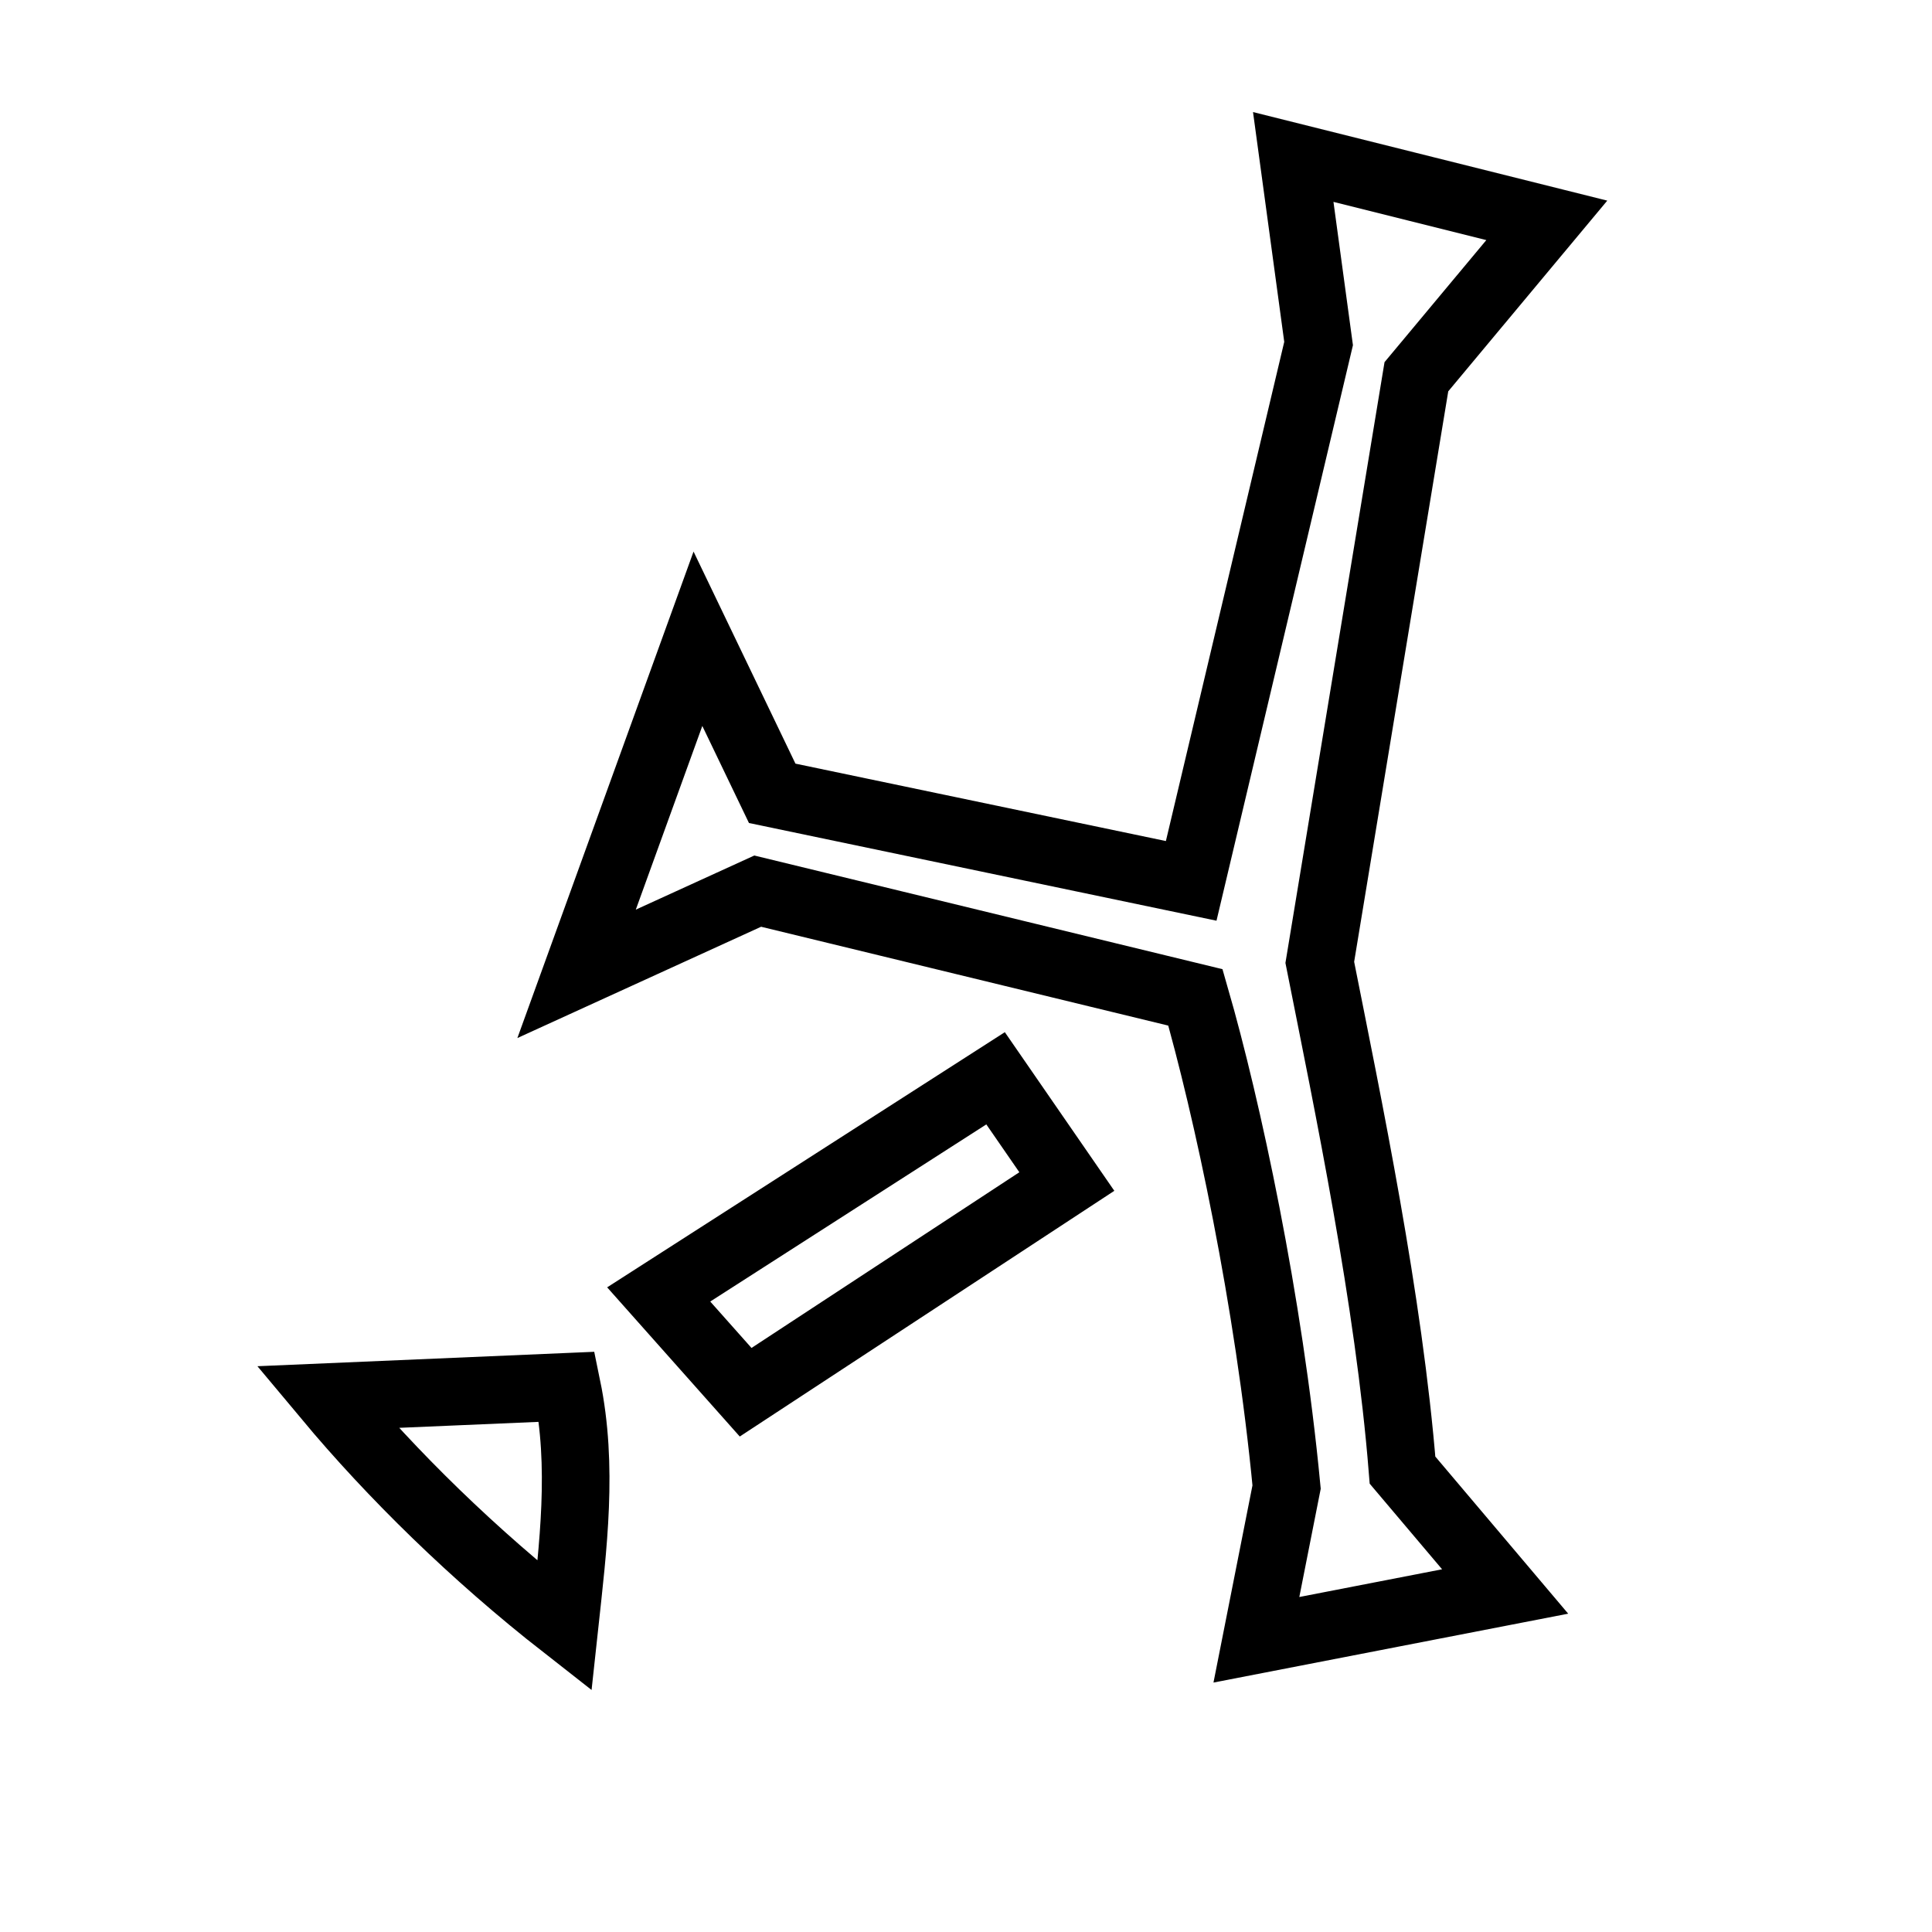
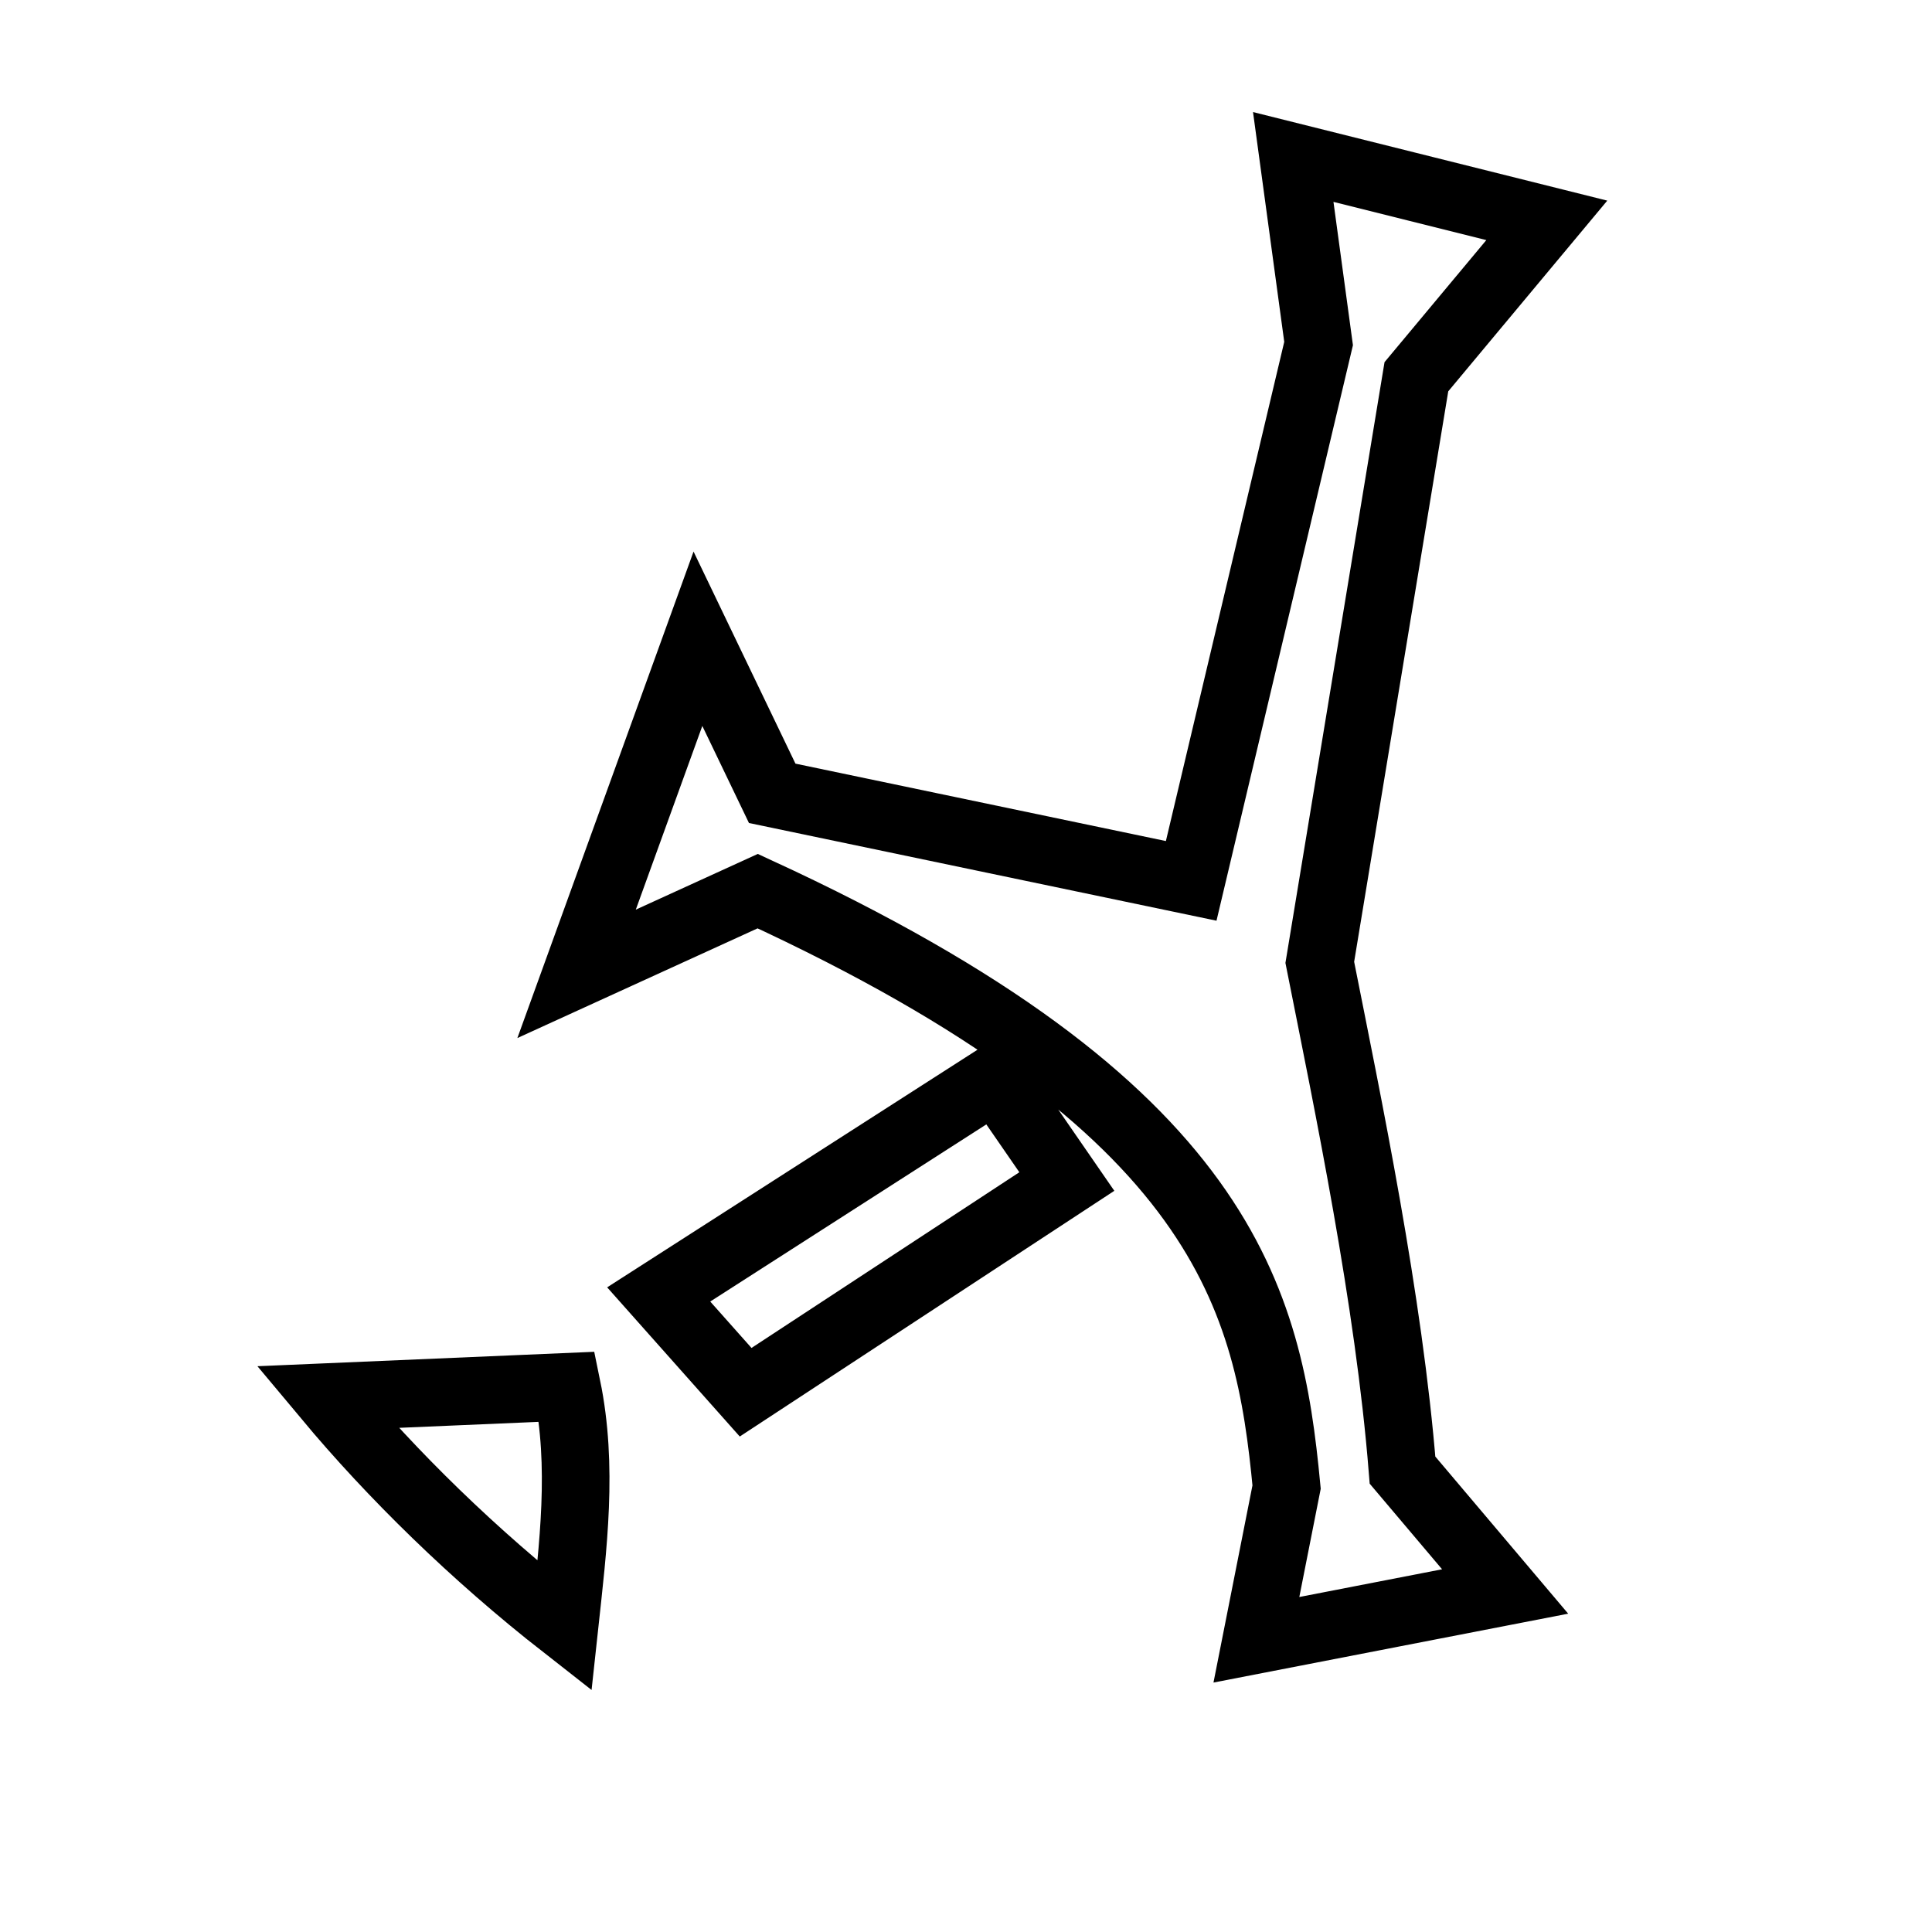
<svg xmlns="http://www.w3.org/2000/svg" version="1.0" width="100" height="100" id="svg1340">
  <defs id="defs1343" />
-   <path d="M 66.938,8.125 L 68.25,17.781 L 61.656,45.594 L 39.969,41.062 L 36.125,33.062 L 29.844,50.406 L 39.219,46.125 L 61.875,51.625 C 63.517,57.318 65.677,67.337 66.594,76.969 L 65.031,84.875 L 77.906,82.375 L 72.594,76.094 C 71.889,67.272 69.783,57.221 68.312,49.812 L 73.312,19.5 L 80.062,11.406 L 66.938,8.125 z M 51.531,55.812 L 34.094,67 L 38.594,72.062 L 55.219,61.156 L 51.531,55.812 z M 29.344,71.781 L 16.938,72.312 C 20.3,76.338 24.5,80.466 29.219,84.156 C 29.666,80.033 30.195,75.905 29.344,71.781 z " style="opacity: 1; fill: none; fill-opacity: 1; fill-rule: evenodd; stroke: rgb(0, 0, 0); stroke-width: 3.5; stroke-linecap: butt; stroke-linejoin: miter; stroke-miterlimit: 4; stroke-dasharray: none; stroke-opacity: 1;" id="path1349" />
+   <path d="M 66.938,8.125 L 68.25,17.781 L 61.656,45.594 L 39.969,41.062 L 36.125,33.062 L 29.844,50.406 L 39.219,46.125 C 63.517,57.318 65.677,67.337 66.594,76.969 L 65.031,84.875 L 77.906,82.375 L 72.594,76.094 C 71.889,67.272 69.783,57.221 68.312,49.812 L 73.312,19.5 L 80.062,11.406 L 66.938,8.125 z M 51.531,55.812 L 34.094,67 L 38.594,72.062 L 55.219,61.156 L 51.531,55.812 z M 29.344,71.781 L 16.938,72.312 C 20.3,76.338 24.5,80.466 29.219,84.156 C 29.666,80.033 30.195,75.905 29.344,71.781 z " style="opacity: 1; fill: none; fill-opacity: 1; fill-rule: evenodd; stroke: rgb(0, 0, 0); stroke-width: 3.5; stroke-linecap: butt; stroke-linejoin: miter; stroke-miterlimit: 4; stroke-dasharray: none; stroke-opacity: 1;" id="path1349" />
</svg>